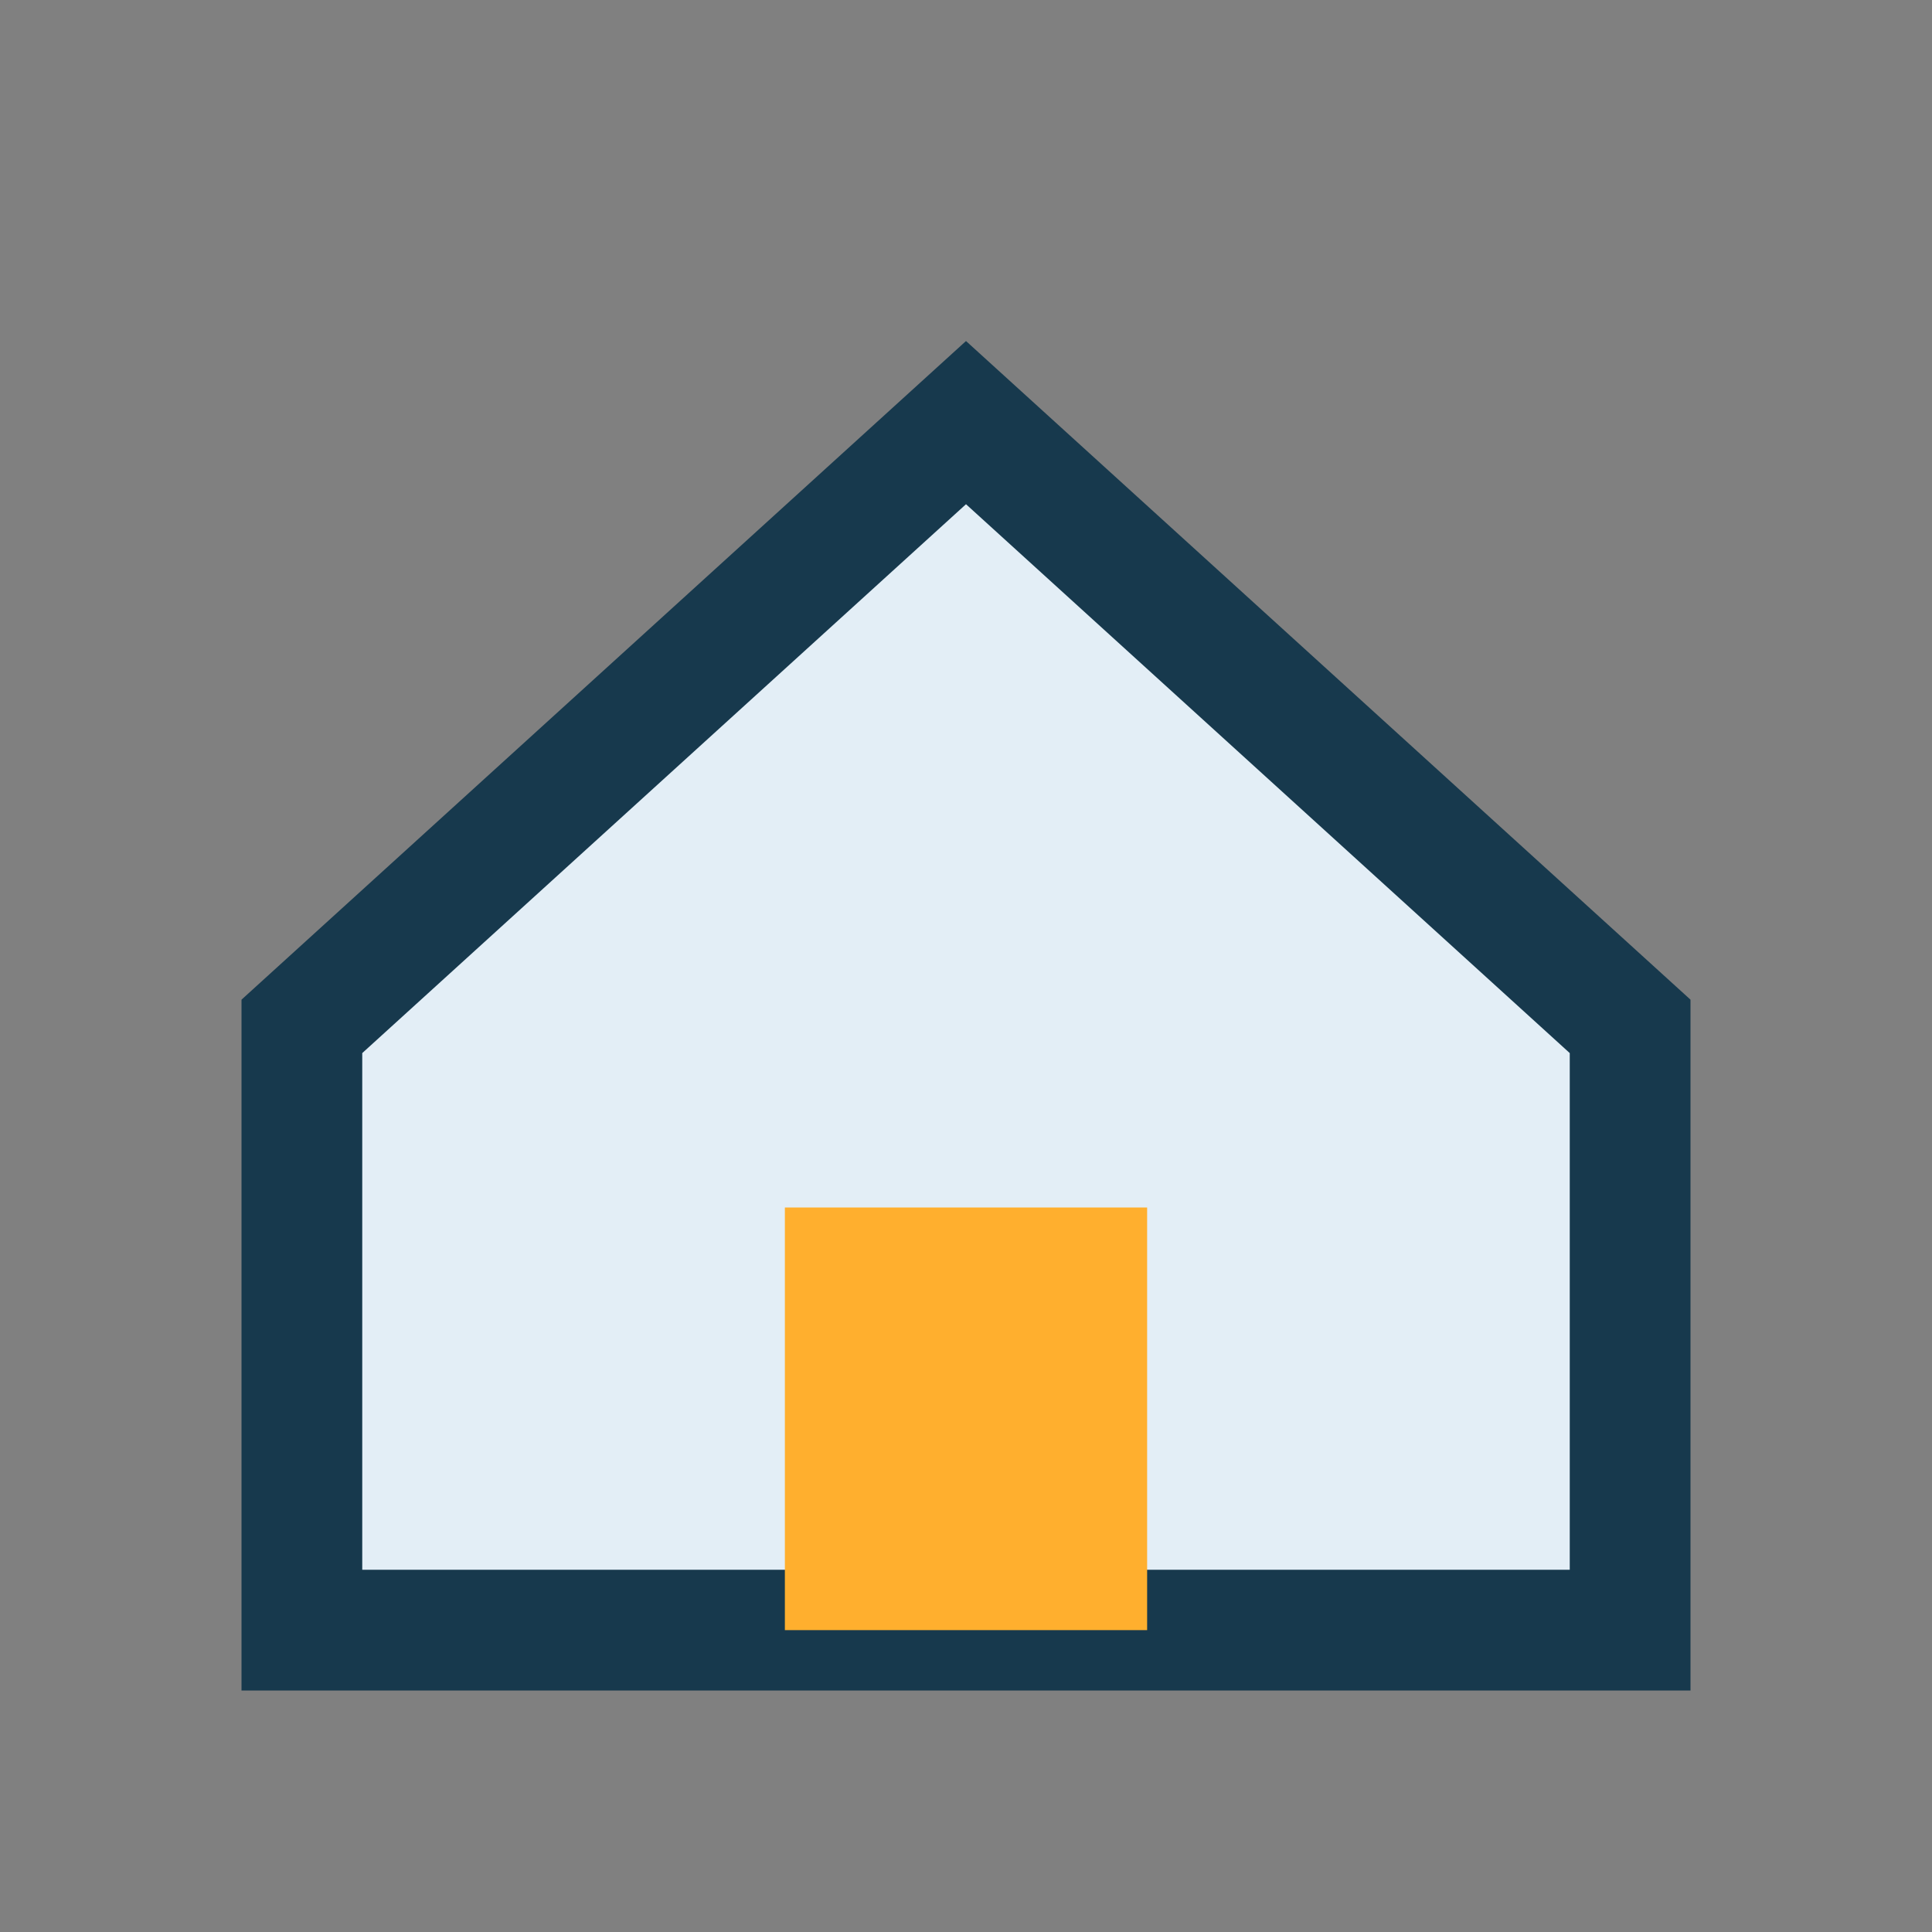
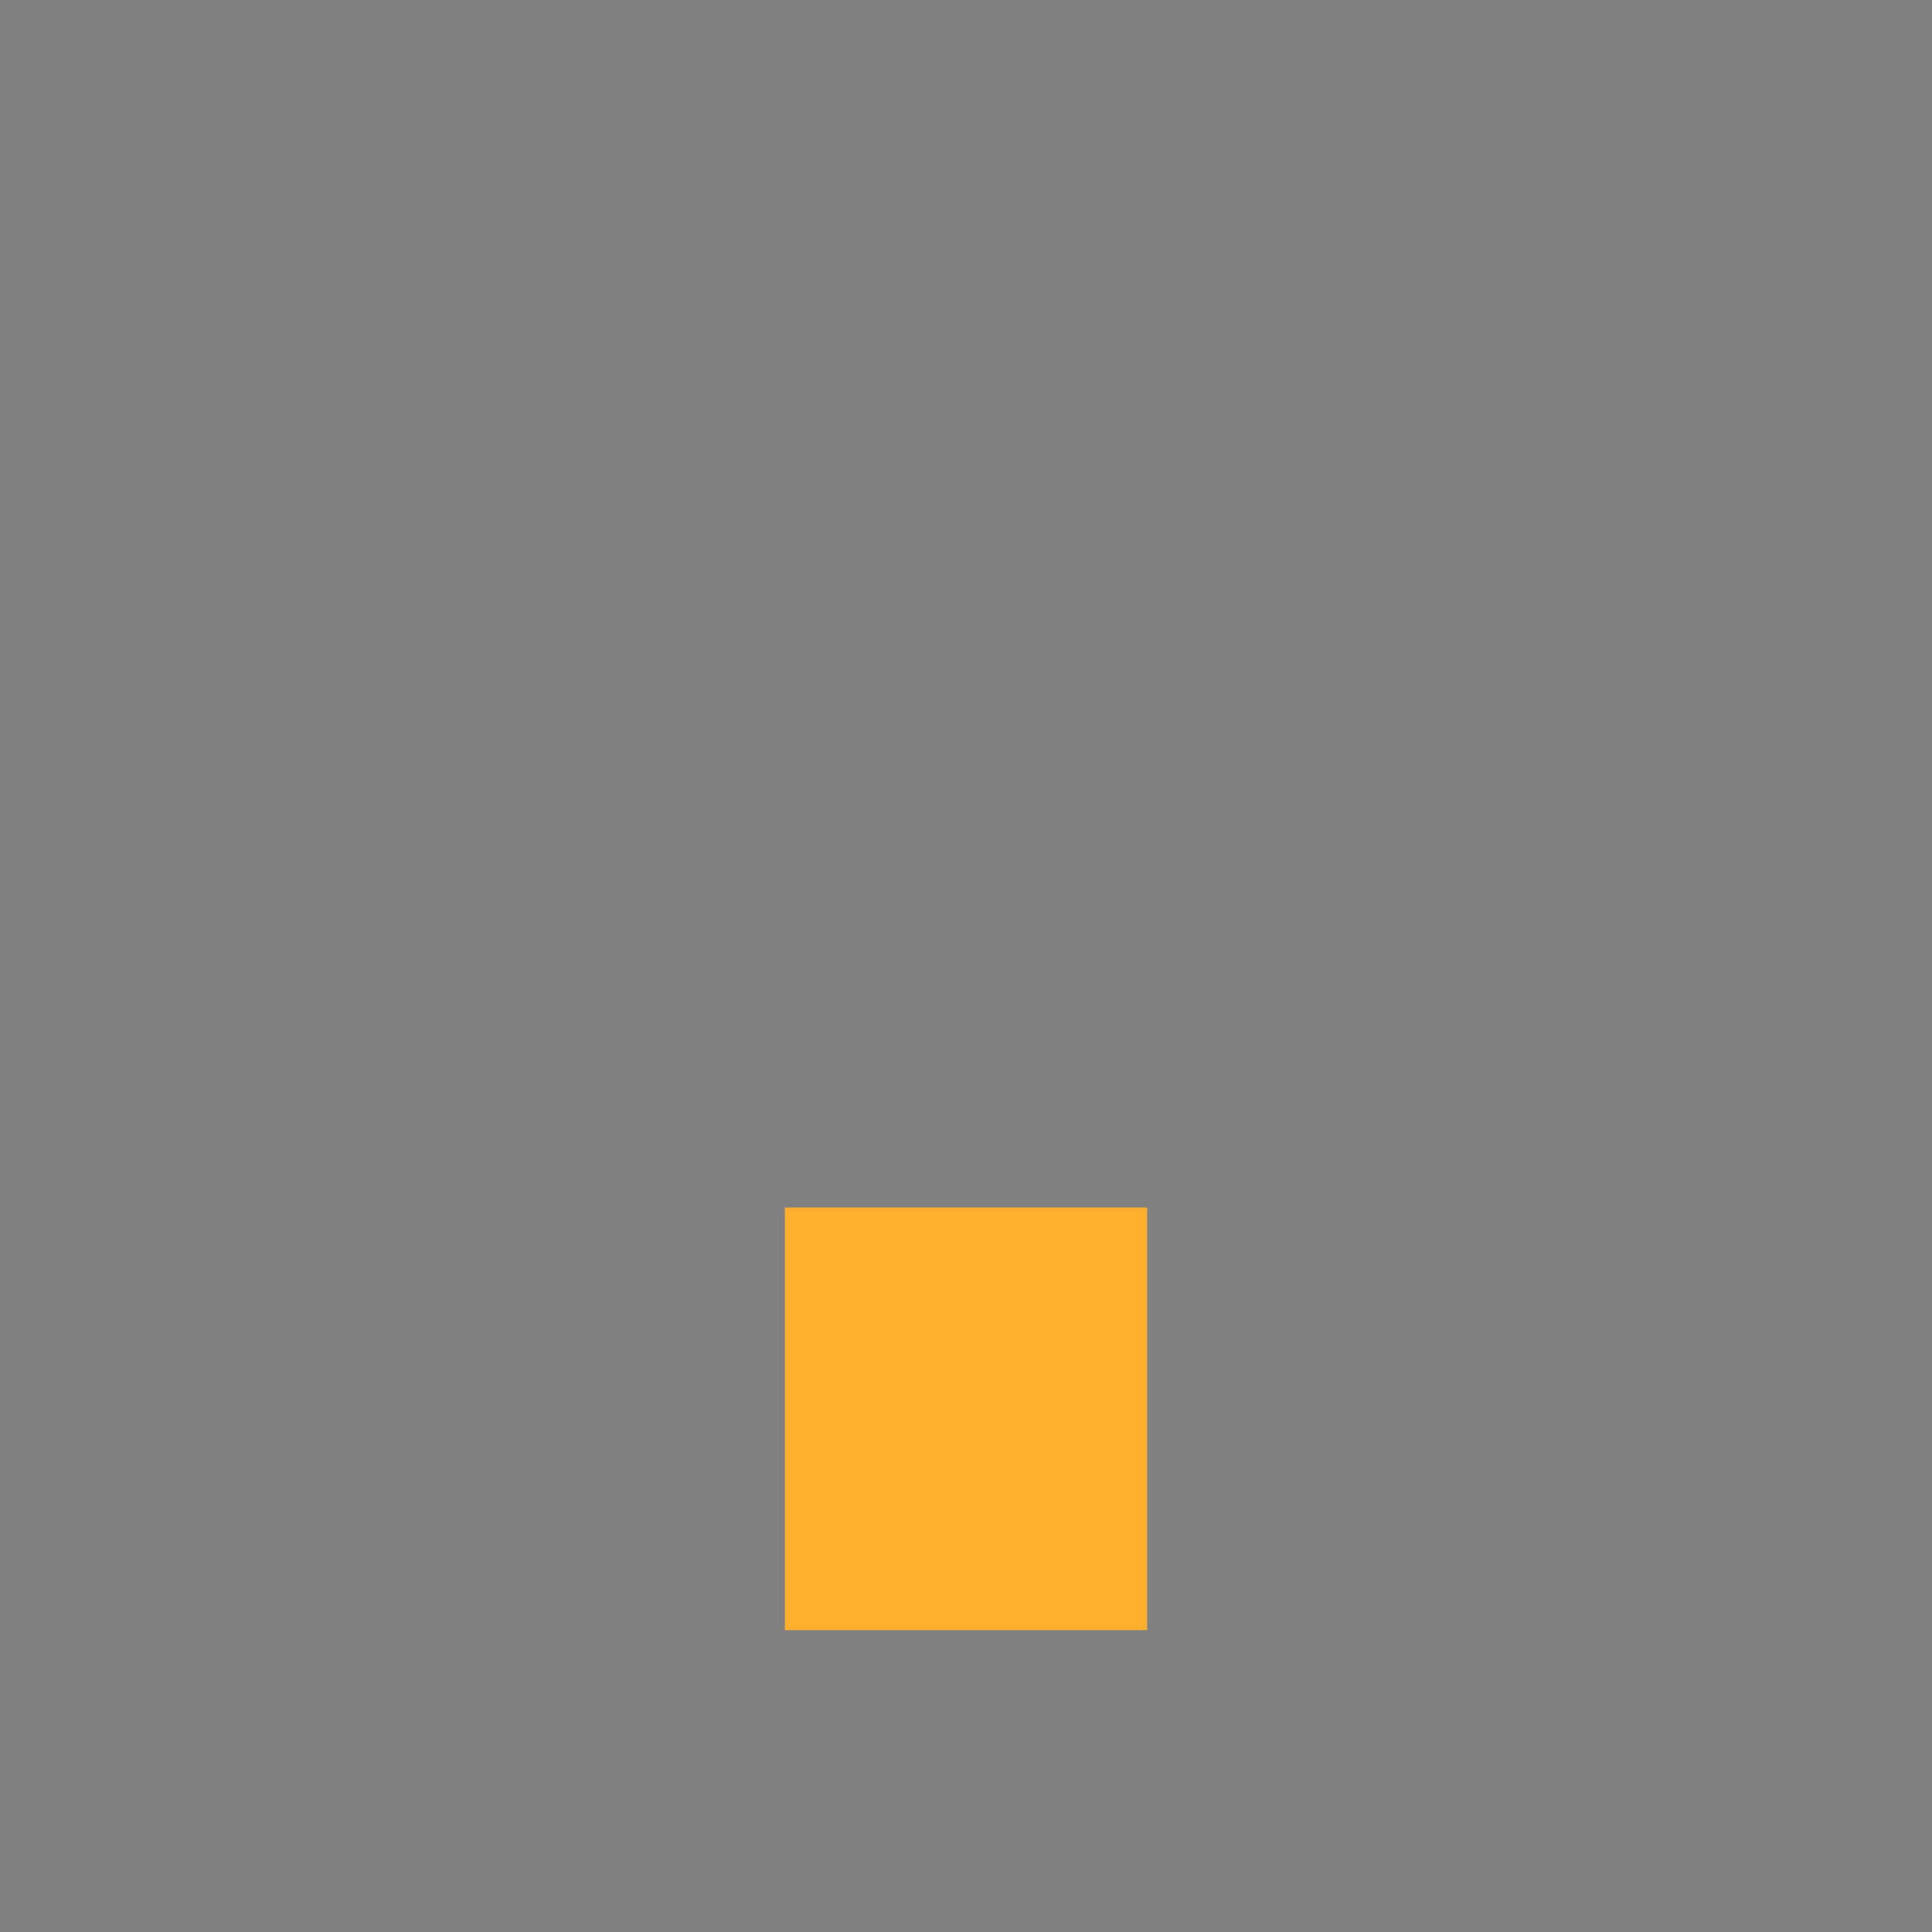
<svg xmlns="http://www.w3.org/2000/svg" width="32" height="32" viewBox="0 0 32 32">
  <rect x="0" y="0" width="32" height="32" fill="#808080" stroke="none" />
-   <polygon points="16,7 27,17 27,27 5,27 5,17" fill="#e3eef6" stroke="#17394d" stroke-width="2" />
  <rect x="13" y="20" width="6" height="7" fill="#ffaf2e" />
</svg>